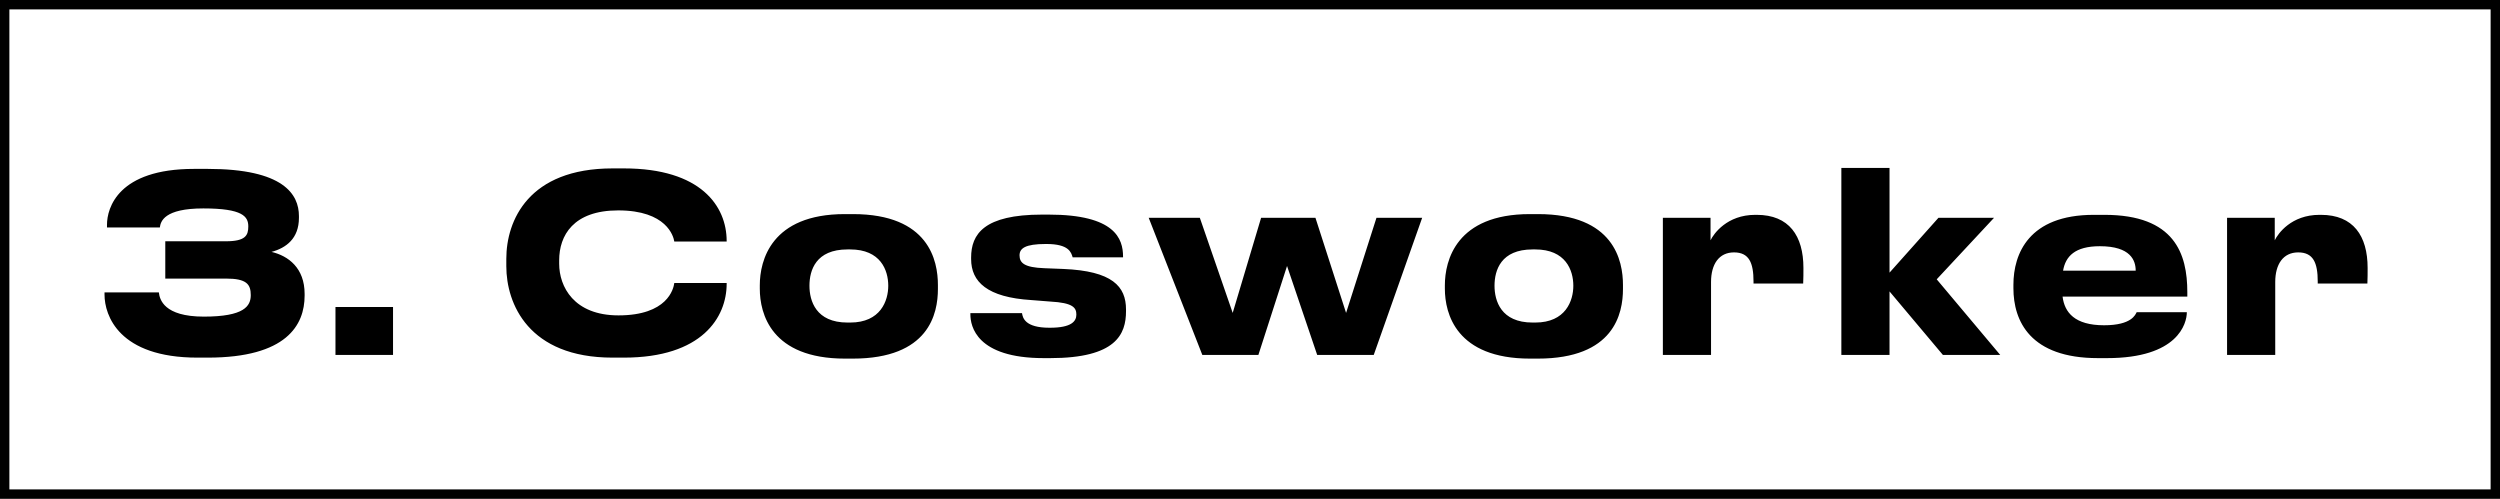
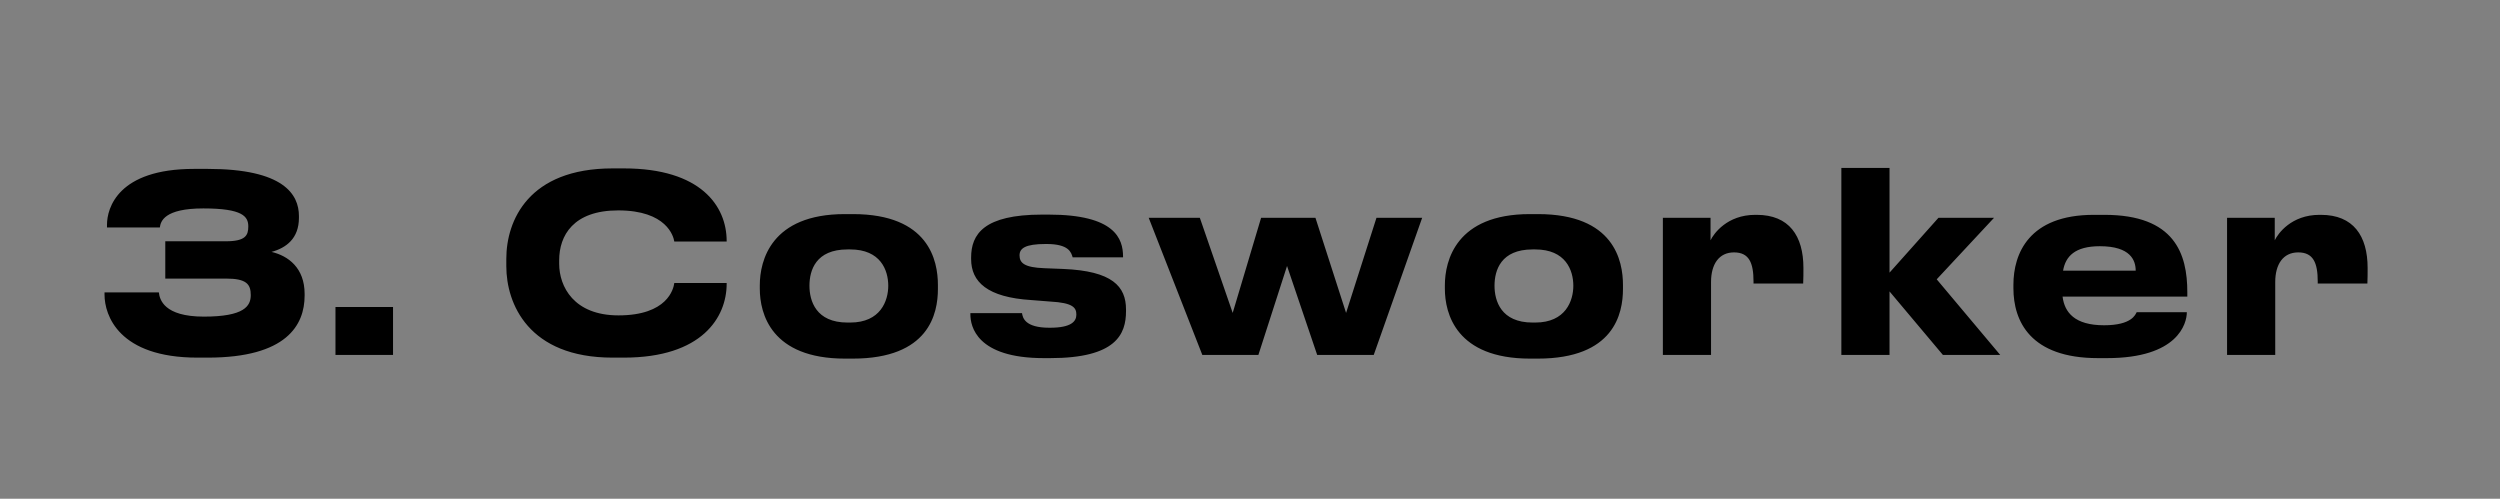
<svg xmlns="http://www.w3.org/2000/svg" width="1599" height="319" viewBox="0 0 1599 319" fill="none">
  <rect x="0" y="0" width="1599" height="319" fill="#808080" stroke="none" />
-   <path d="M3.001 159.595L3 3L1596 3L1596 316L3 316L3.001 159.595Z" fill="white" stroke="black" stroke-width="6" />
  <path d="M132.896 228.738H126.26C76.016 228.738 66.852 201.72 66.852 188.448V187.026H101.612C102.086 191.45 104.772 202.51 130.368 202.51C156.28 202.51 160.388 195.716 160.388 188.764C160.388 181.812 157.702 178.178 144.588 178.178H105.72V154.32H144.43C157.07 154.32 158.808 150.528 158.808 144.84C158.808 138.52 155.332 133.306 130.052 133.306C104.93 133.306 102.718 141.68 102.244 145.472H68.432V143.734C68.432 132.99 75.542 108.026 124.048 108.026H132.896C181.402 108.026 191.198 124.3 191.198 138.204V139.31C191.198 152.582 182.982 158.586 173.66 161.114C184.404 163.642 194.832 171.384 194.832 187.974V189.08C194.832 207.882 183.298 228.738 132.896 228.738ZM251.383 196.348V227H214.569V196.348H251.383ZM399.045 228.738H391.777C338.057 228.738 323.837 194.294 323.837 170.278V165.538C323.837 141.048 338.057 107.71 391.777 107.71H399.045C448.341 107.71 464.773 131.884 464.773 154.162V154.478H431.277C430.803 151.16 426.379 134.57 395.411 134.57C366.655 134.57 357.649 150.686 357.649 166.486V168.698C357.649 183.234 366.971 201.72 395.569 201.72C426.853 201.72 430.803 184.814 431.277 181.022H464.773V181.496C464.773 202.984 448.973 228.738 399.045 228.738ZM545.377 229.37H540.479C493.237 229.37 485.969 200.614 485.969 184.656V182.444C485.969 166.644 493.237 136.94 540.321 136.94H545.535C594.199 136.94 599.887 166.802 599.887 182.286V184.814C599.887 200.614 594.199 229.37 545.377 229.37ZM542.059 206.302H543.797C563.231 206.302 568.129 192.398 568.129 182.76C568.129 172.806 563.231 159.534 543.797 159.534H542.059C521.835 159.534 517.727 172.806 517.727 182.76C517.727 192.398 521.835 206.302 542.059 206.302ZM671.692 229.054H667.584C624.45 229.054 620.658 208.514 620.658 201.088V200.298H653.68C654.154 203.3 655.576 209.62 671.218 209.62H671.534C685.28 209.62 688.44 205.512 688.44 201.246C688.44 196.822 686.386 193.662 671.692 192.872L659.684 191.924C631.402 190.186 621.132 180.232 621.132 165.696V164.748C621.132 149.738 629.348 137.256 666.478 137.256H670.744C713.246 137.256 718.302 152.74 718.302 164.116V164.59H686.07C685.122 161.43 683.7 156.058 669.322 156.058H668.848C655.576 156.058 652.1 158.902 652.1 163.326C652.1 168.224 655.26 171.068 667.9 171.542L679.908 172.016C711.508 173.28 720.198 183.234 720.198 197.928V199.034C720.198 213.728 713.878 229.054 671.692 229.054ZM804.863 227H768.997L734.711 139.31H767.417L788.431 200.14L806.601 139.31H841.361L860.953 200.14L880.387 139.31H909.617L878.649 227H842.467L823.191 170.12L804.863 227ZM983.545 229.37H978.647C931.405 229.37 924.137 200.614 924.137 184.656V182.444C924.137 166.644 931.405 136.94 978.489 136.94H983.703C1032.37 136.94 1038.05 166.802 1038.05 182.286V184.814C1038.05 200.614 1032.37 229.37 983.545 229.37ZM980.227 206.302H981.965C1001.4 206.302 1006.3 192.398 1006.3 182.76C1006.3 172.806 1001.4 159.534 981.965 159.534H980.227C960.003 159.534 955.895 172.806 955.895 182.76C955.895 192.398 960.003 206.302 980.227 206.302ZM1094.38 227H1063.57V139.31H1094.06V153.688C1096.11 149.422 1104.65 137.414 1122.66 137.414H1123.61C1144.3 137.414 1153.47 150.844 1153.47 171.384C1153.47 175.176 1153.47 177.546 1153.31 181.338H1121.55V180.074C1121.55 168.066 1118.71 161.43 1109.07 161.43C1099.43 161.43 1094.38 169.014 1094.38 180.39V227ZM1208.54 227H1177.73V107.394H1208.54V174.386L1239.83 139.31H1275.38L1238.72 178.652L1279.33 227H1242.67L1208.54 186.394V227ZM1343.08 157.48C1327.12 157.48 1321.12 163.958 1319.54 173.122H1365.99C1365.99 166.644 1362.83 157.48 1343.08 157.48ZM1366.62 199.666H1398.7C1398.7 206.934 1393.01 229.054 1347.66 229.054H1341.82C1298.53 229.054 1287.78 205.354 1287.78 184.34V182.128C1287.78 162.378 1297.58 137.414 1339.13 137.414H1346.08C1390.96 137.414 1399.01 162.378 1399.01 186.868V189.712H1319.22C1320.49 199.824 1326.97 208.04 1345.77 208.04C1363.62 208.04 1365.83 201.088 1366.62 199.666ZM1455.24 227H1424.43V139.31H1454.93V153.688C1456.98 149.422 1465.51 137.414 1483.52 137.414H1484.47C1505.17 137.414 1514.33 150.844 1514.33 171.384C1514.33 175.176 1514.33 177.546 1514.18 181.338H1482.42V180.074C1482.42 168.066 1479.57 161.43 1469.94 161.43C1460.3 161.43 1455.24 169.014 1455.24 180.39V227Z" fill="black" />
</svg>